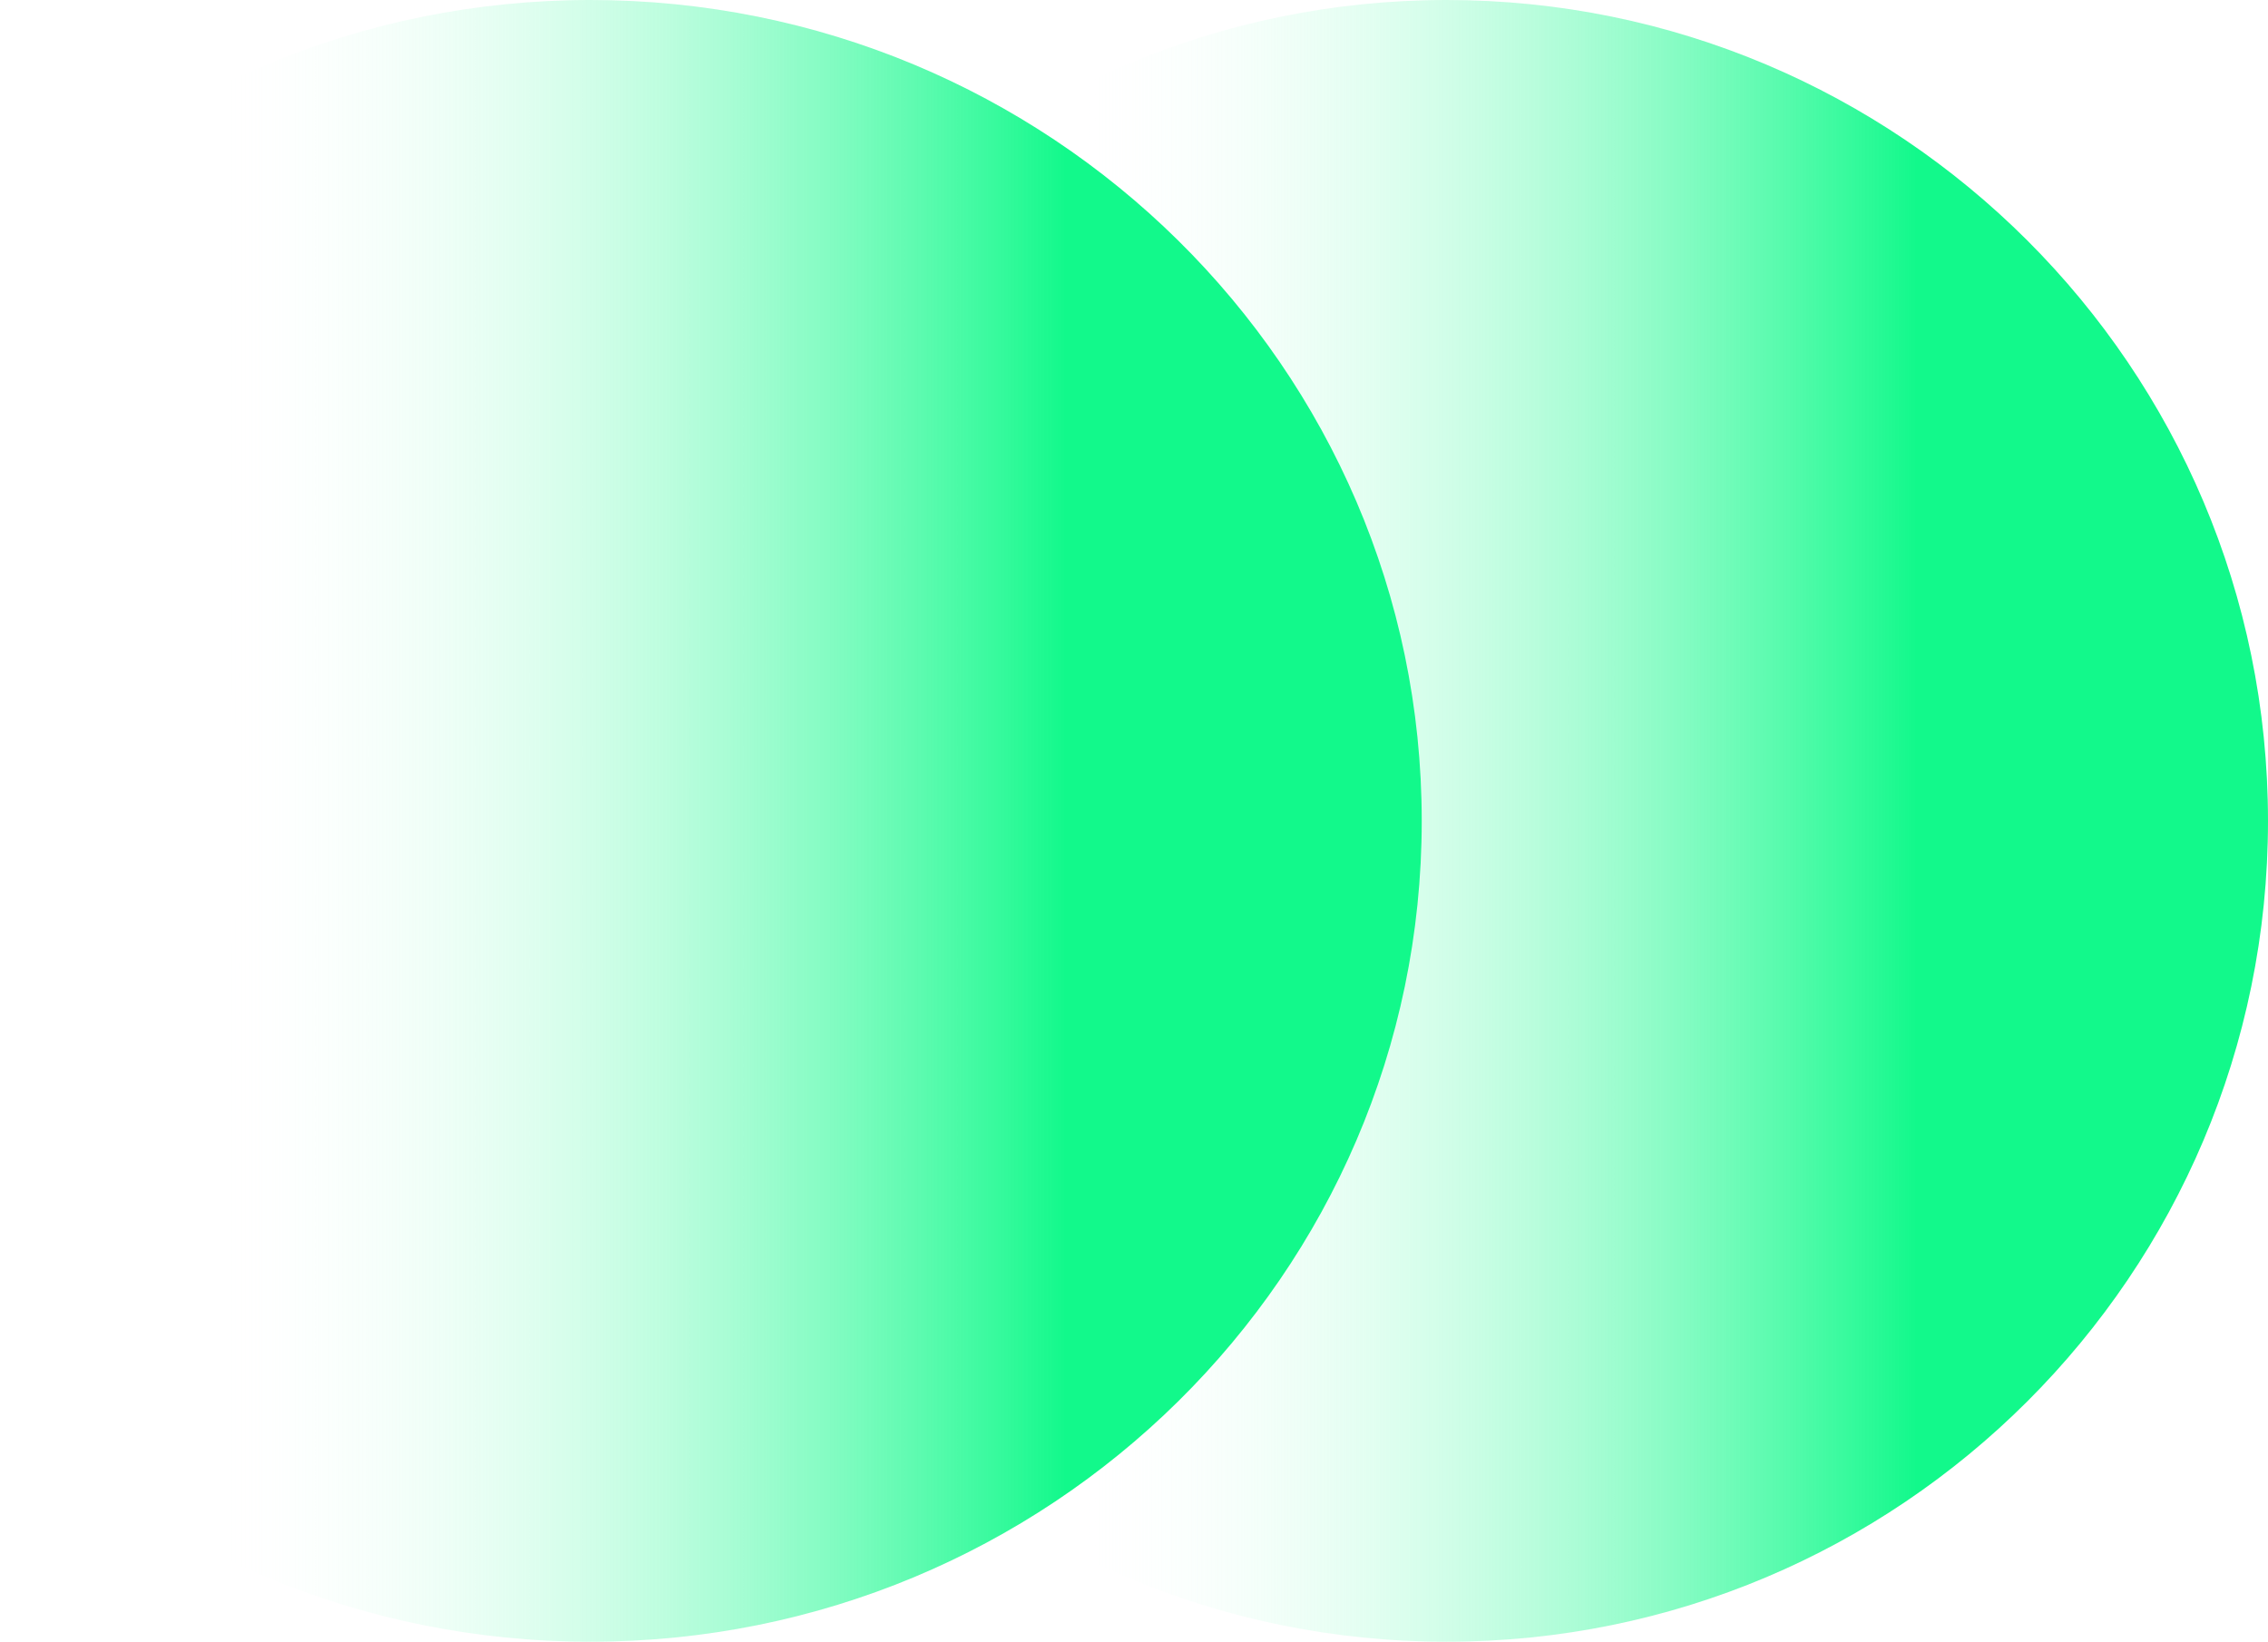
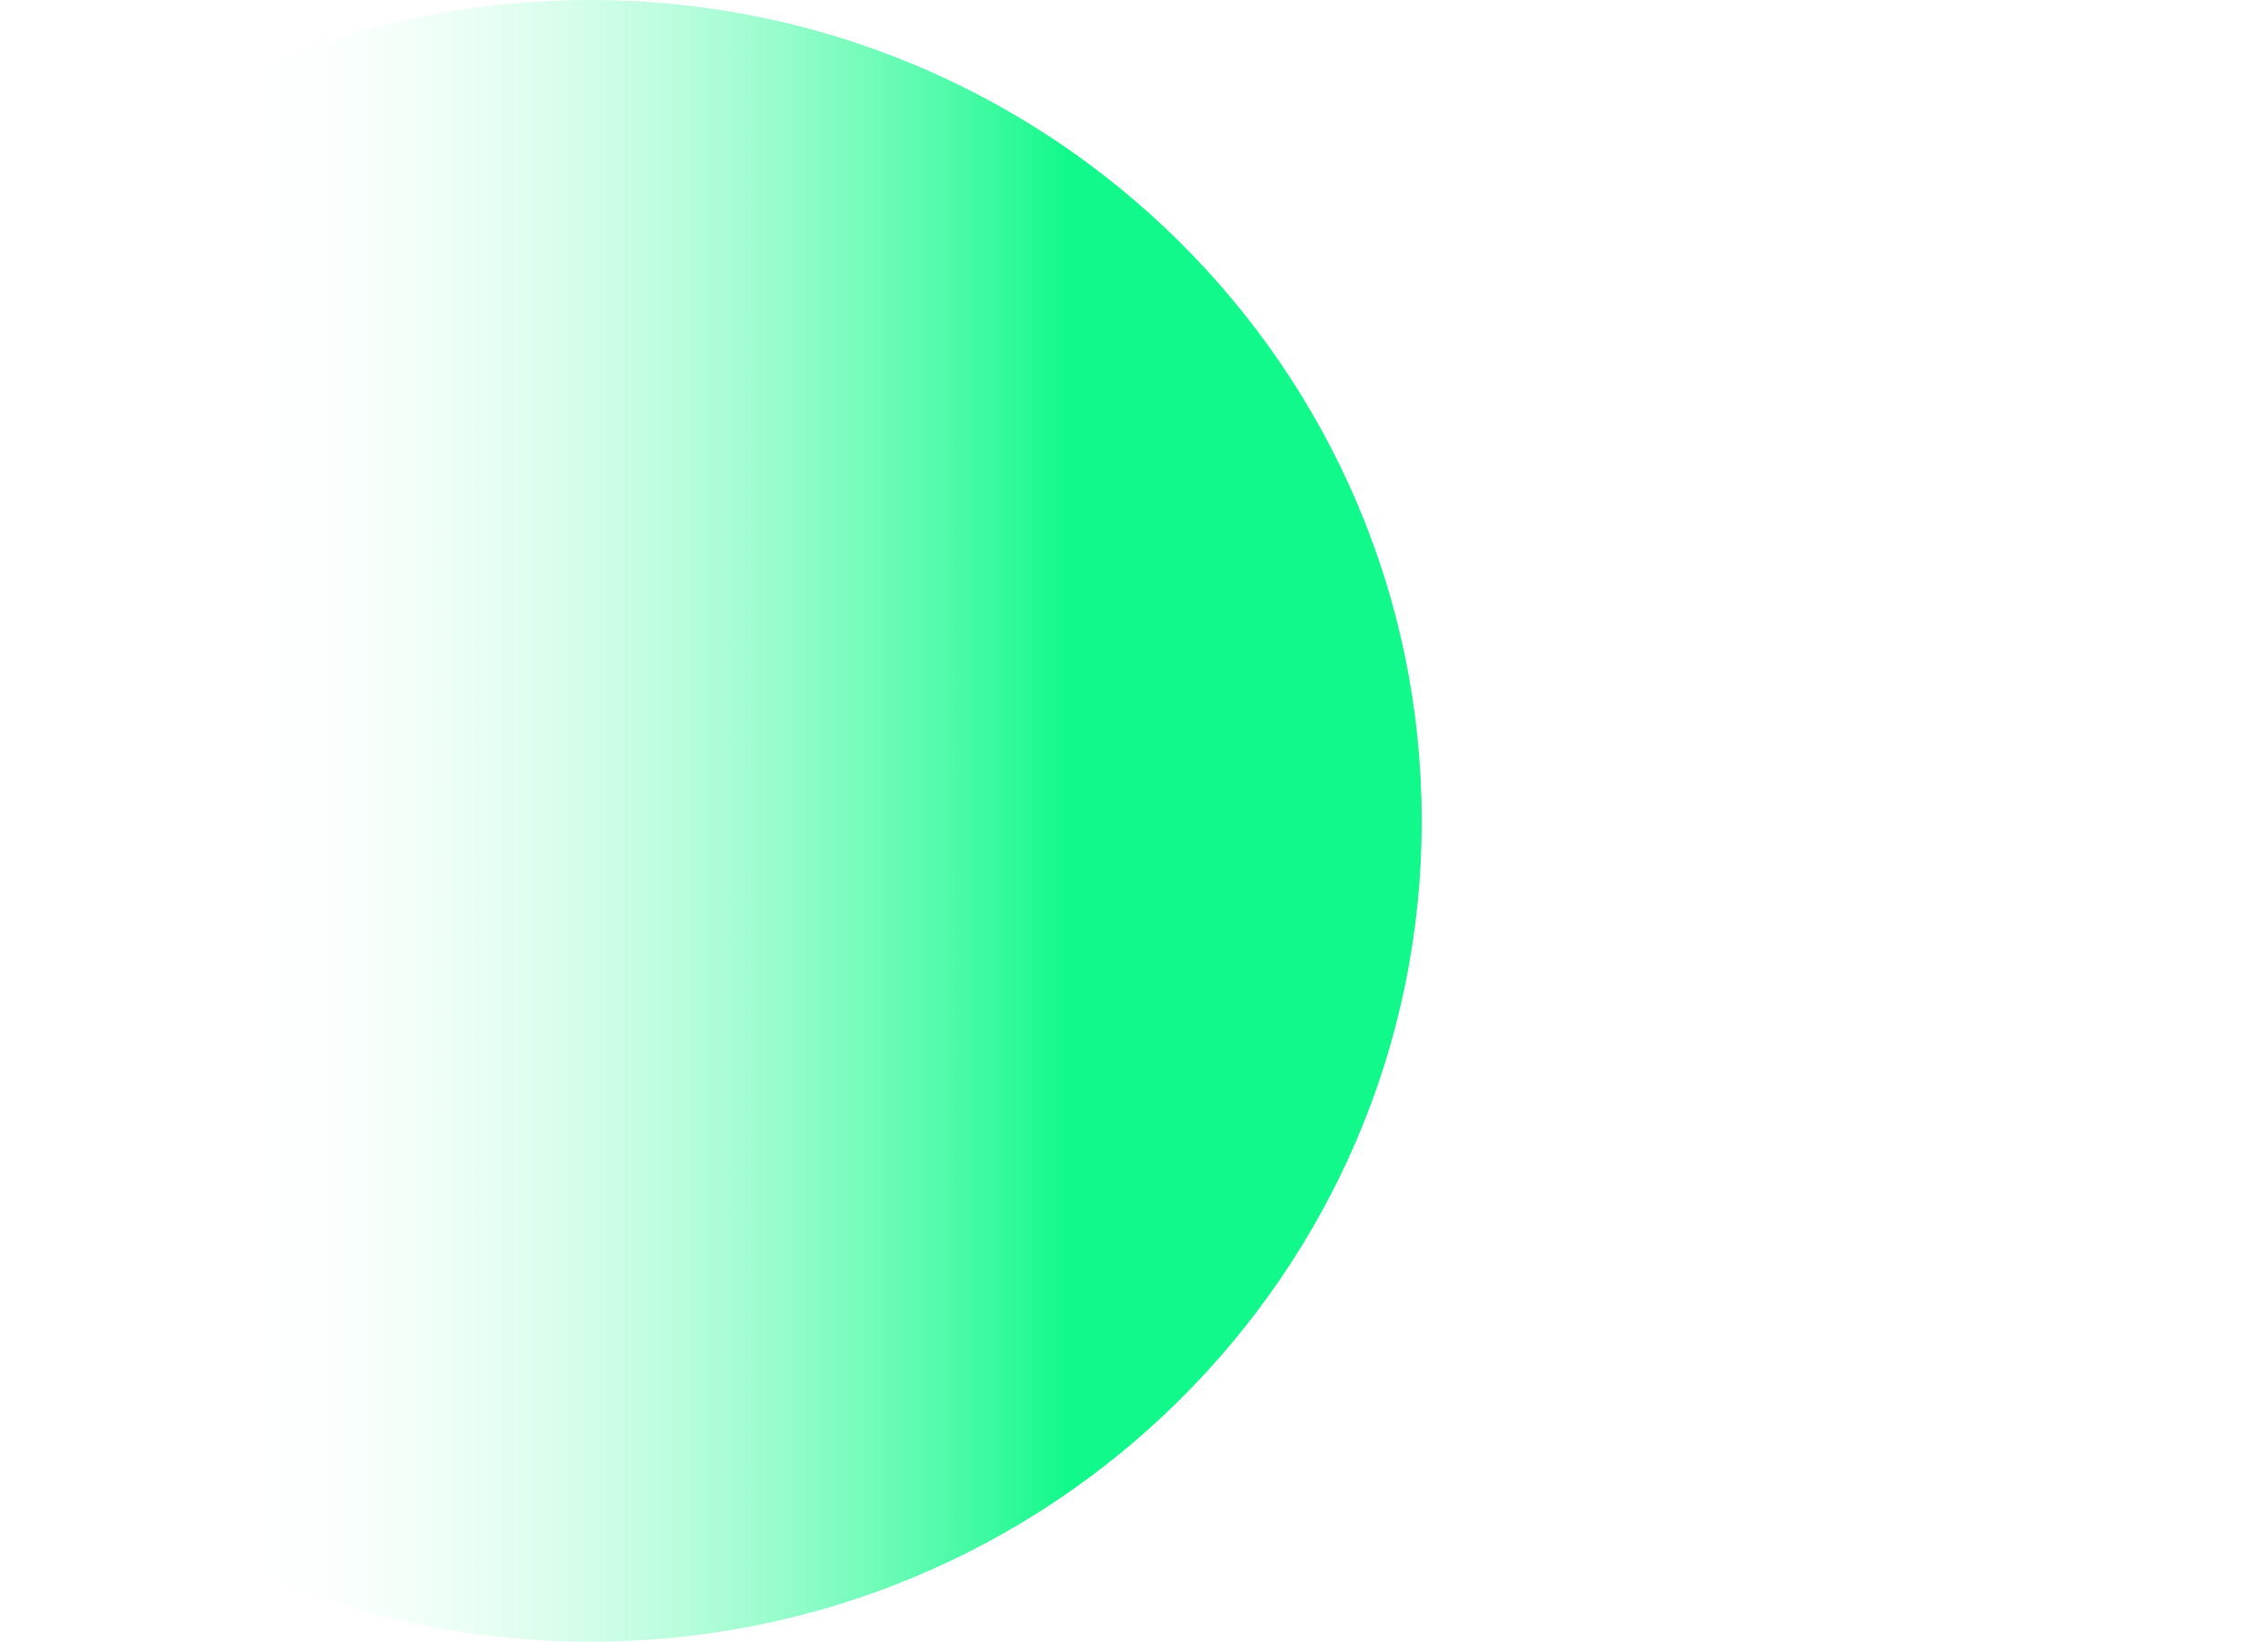
<svg xmlns="http://www.w3.org/2000/svg" width="134" height="97" viewBox="0 0 134 97" fill="none">
-   <path d="M85.462 0C71.986 0 59.791 5.492 51 14.355C59.696 23.116 65.076 35.183 65.076 48.5C65.076 61.817 59.703 73.876 51 82.644C59.798 91.508 71.986 97 85.462 97C112.267 97 134 75.288 134 48.507C134 21.727 112.267 0 85.462 0Z" fill="url(#paint0_linear_2303_90)" />
  <path d="M34.877 0C21.239 0 8.897 5.492 0 14.355C8.801 23.116 14.246 35.183 14.246 48.5C14.246 61.817 8.808 73.876 0 82.644C8.904 91.508 21.239 97 34.877 97C62.005 97 84 75.288 84 48.507C84 21.727 62.005 0 34.877 0Z" fill="url(#paint1_linear_2303_90)" />
  <defs>
    <linearGradient id="paint0_linear_2303_90" x1="51" y1="48.493" x2="134" y2="48.493" gradientUnits="userSpaceOnUse">
      <stop offset="0.15" stop-color="white" stop-opacity="0" />
      <stop offset="0.75" stop-color="#12F98B" />
    </linearGradient>
    <linearGradient id="paint1_linear_2303_90" x1="-0.007" y1="-443.25" x2="84" y2="-443.25" gradientUnits="userSpaceOnUse">
      <stop offset="0.15" stop-color="white" stop-opacity="0" />
      <stop offset="0.75" stop-color="#12F98B" />
    </linearGradient>
  </defs>
</svg>